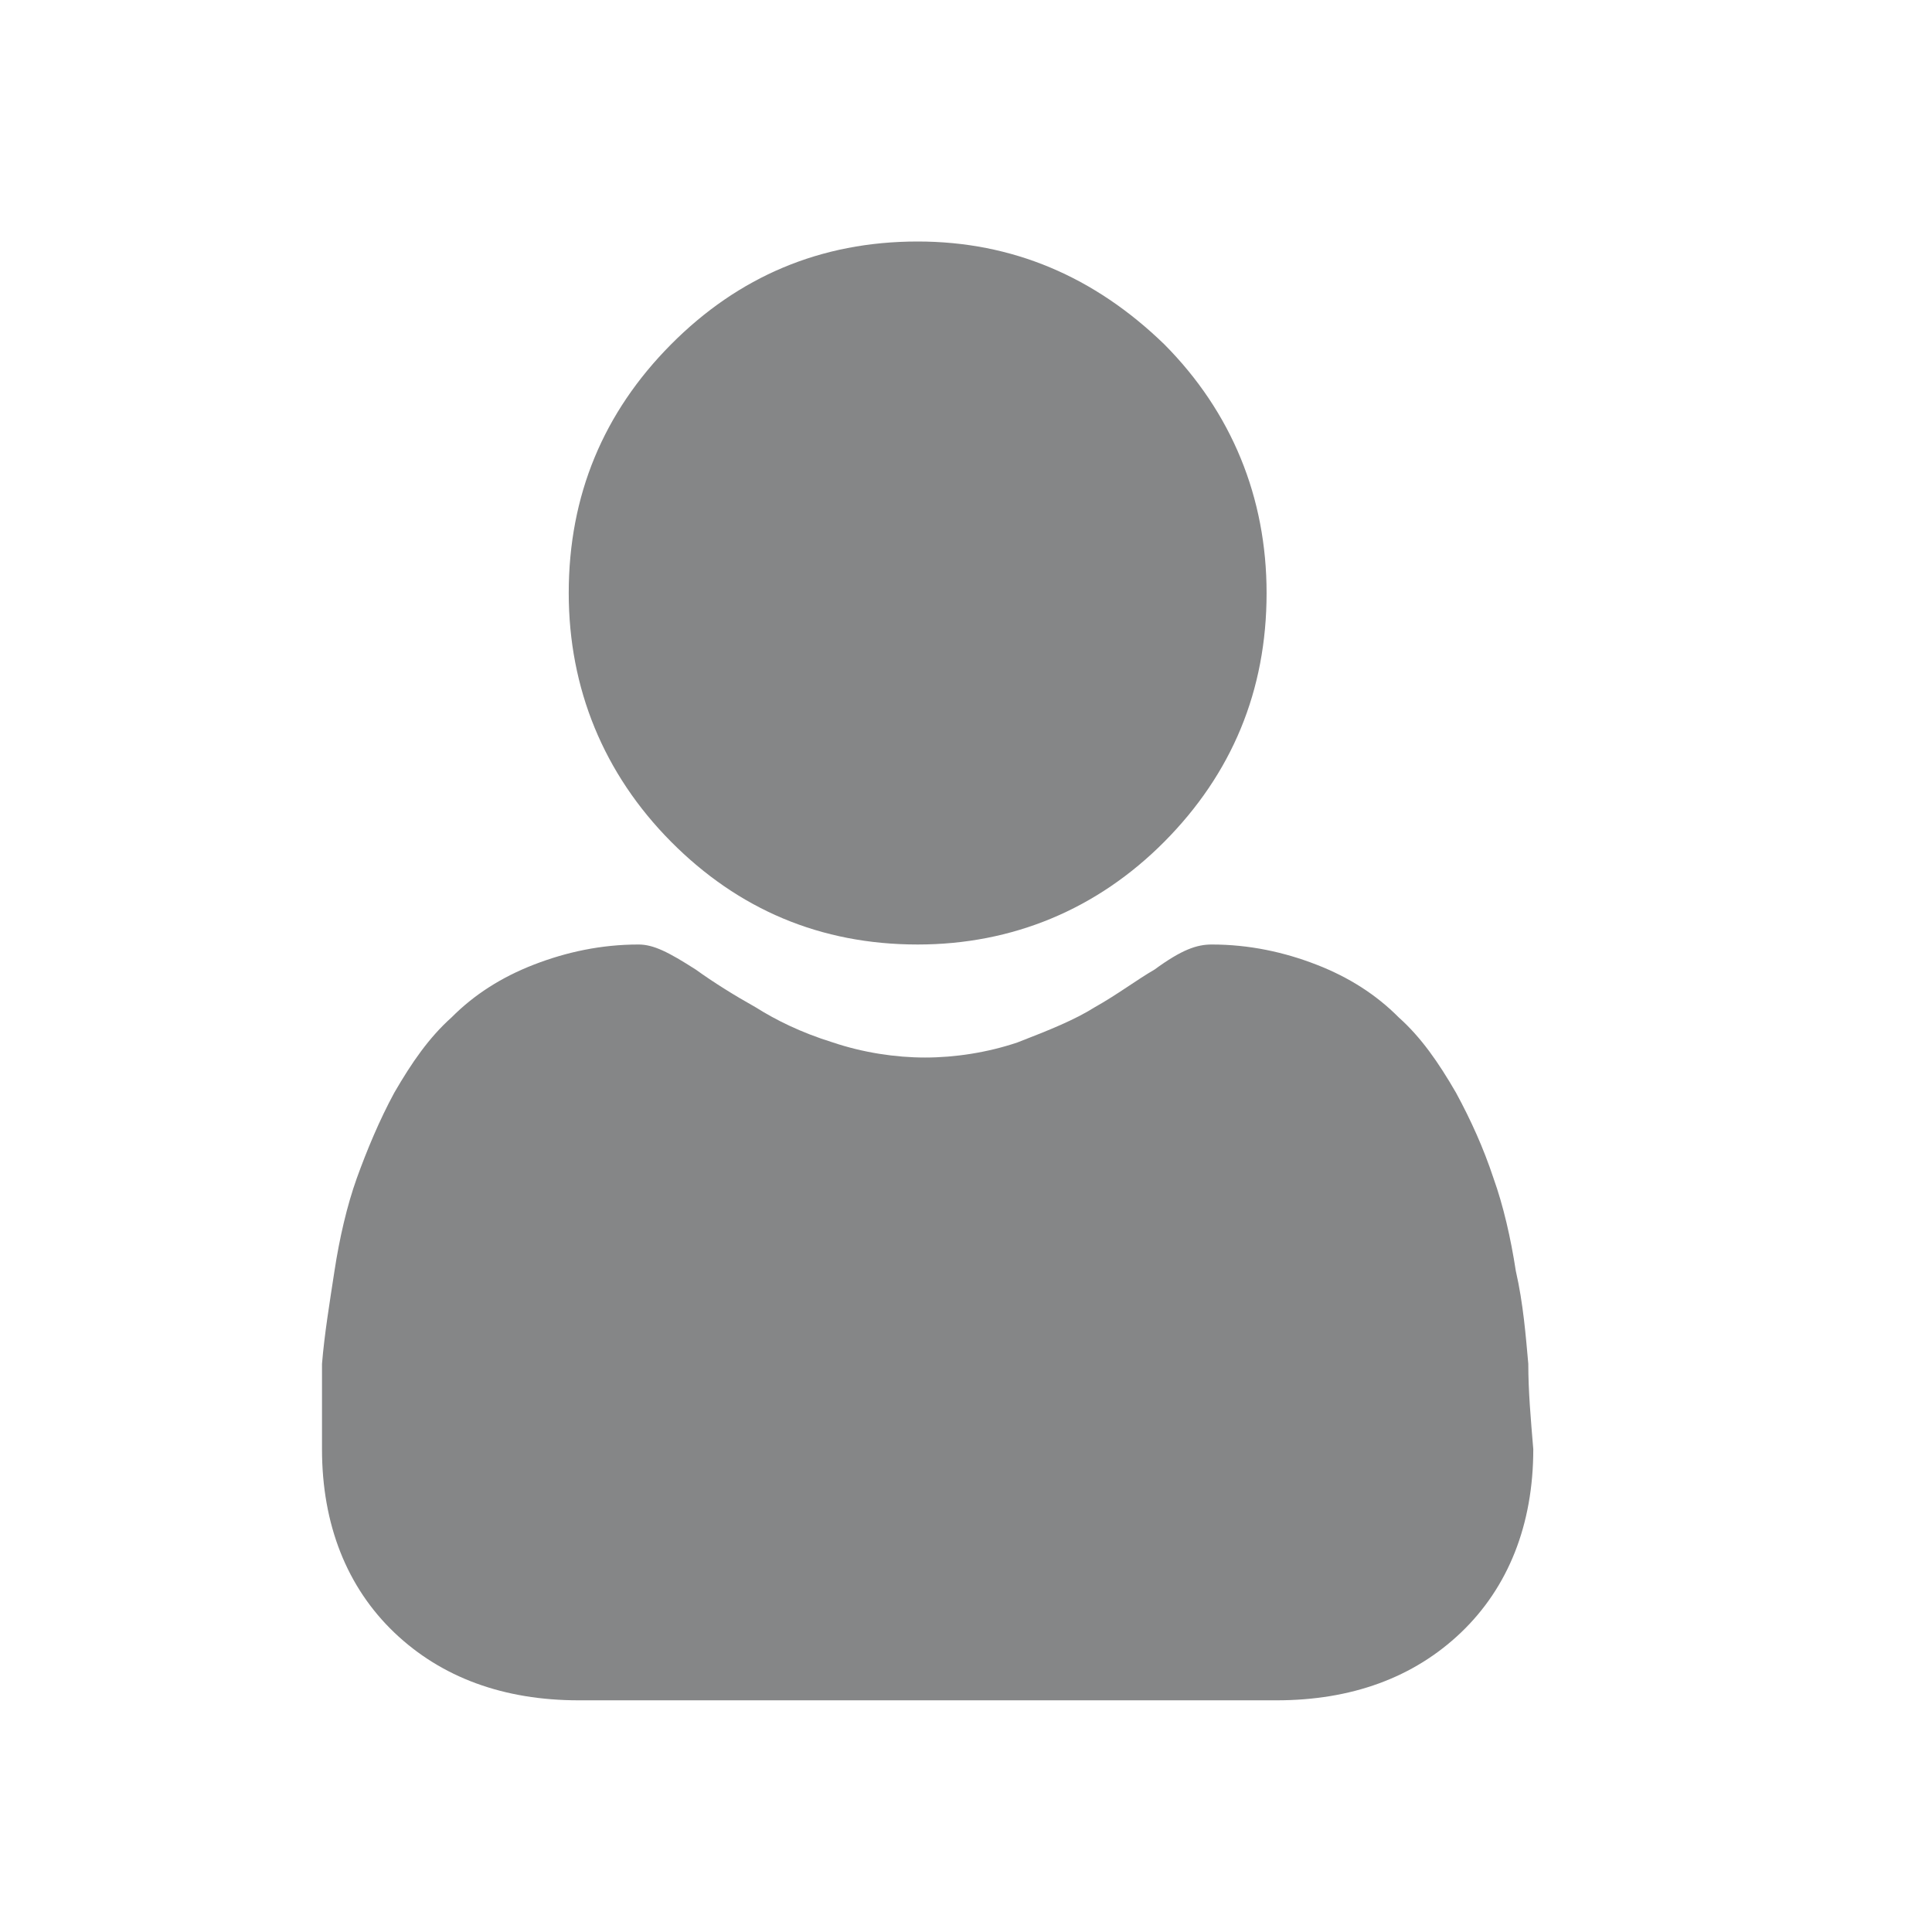
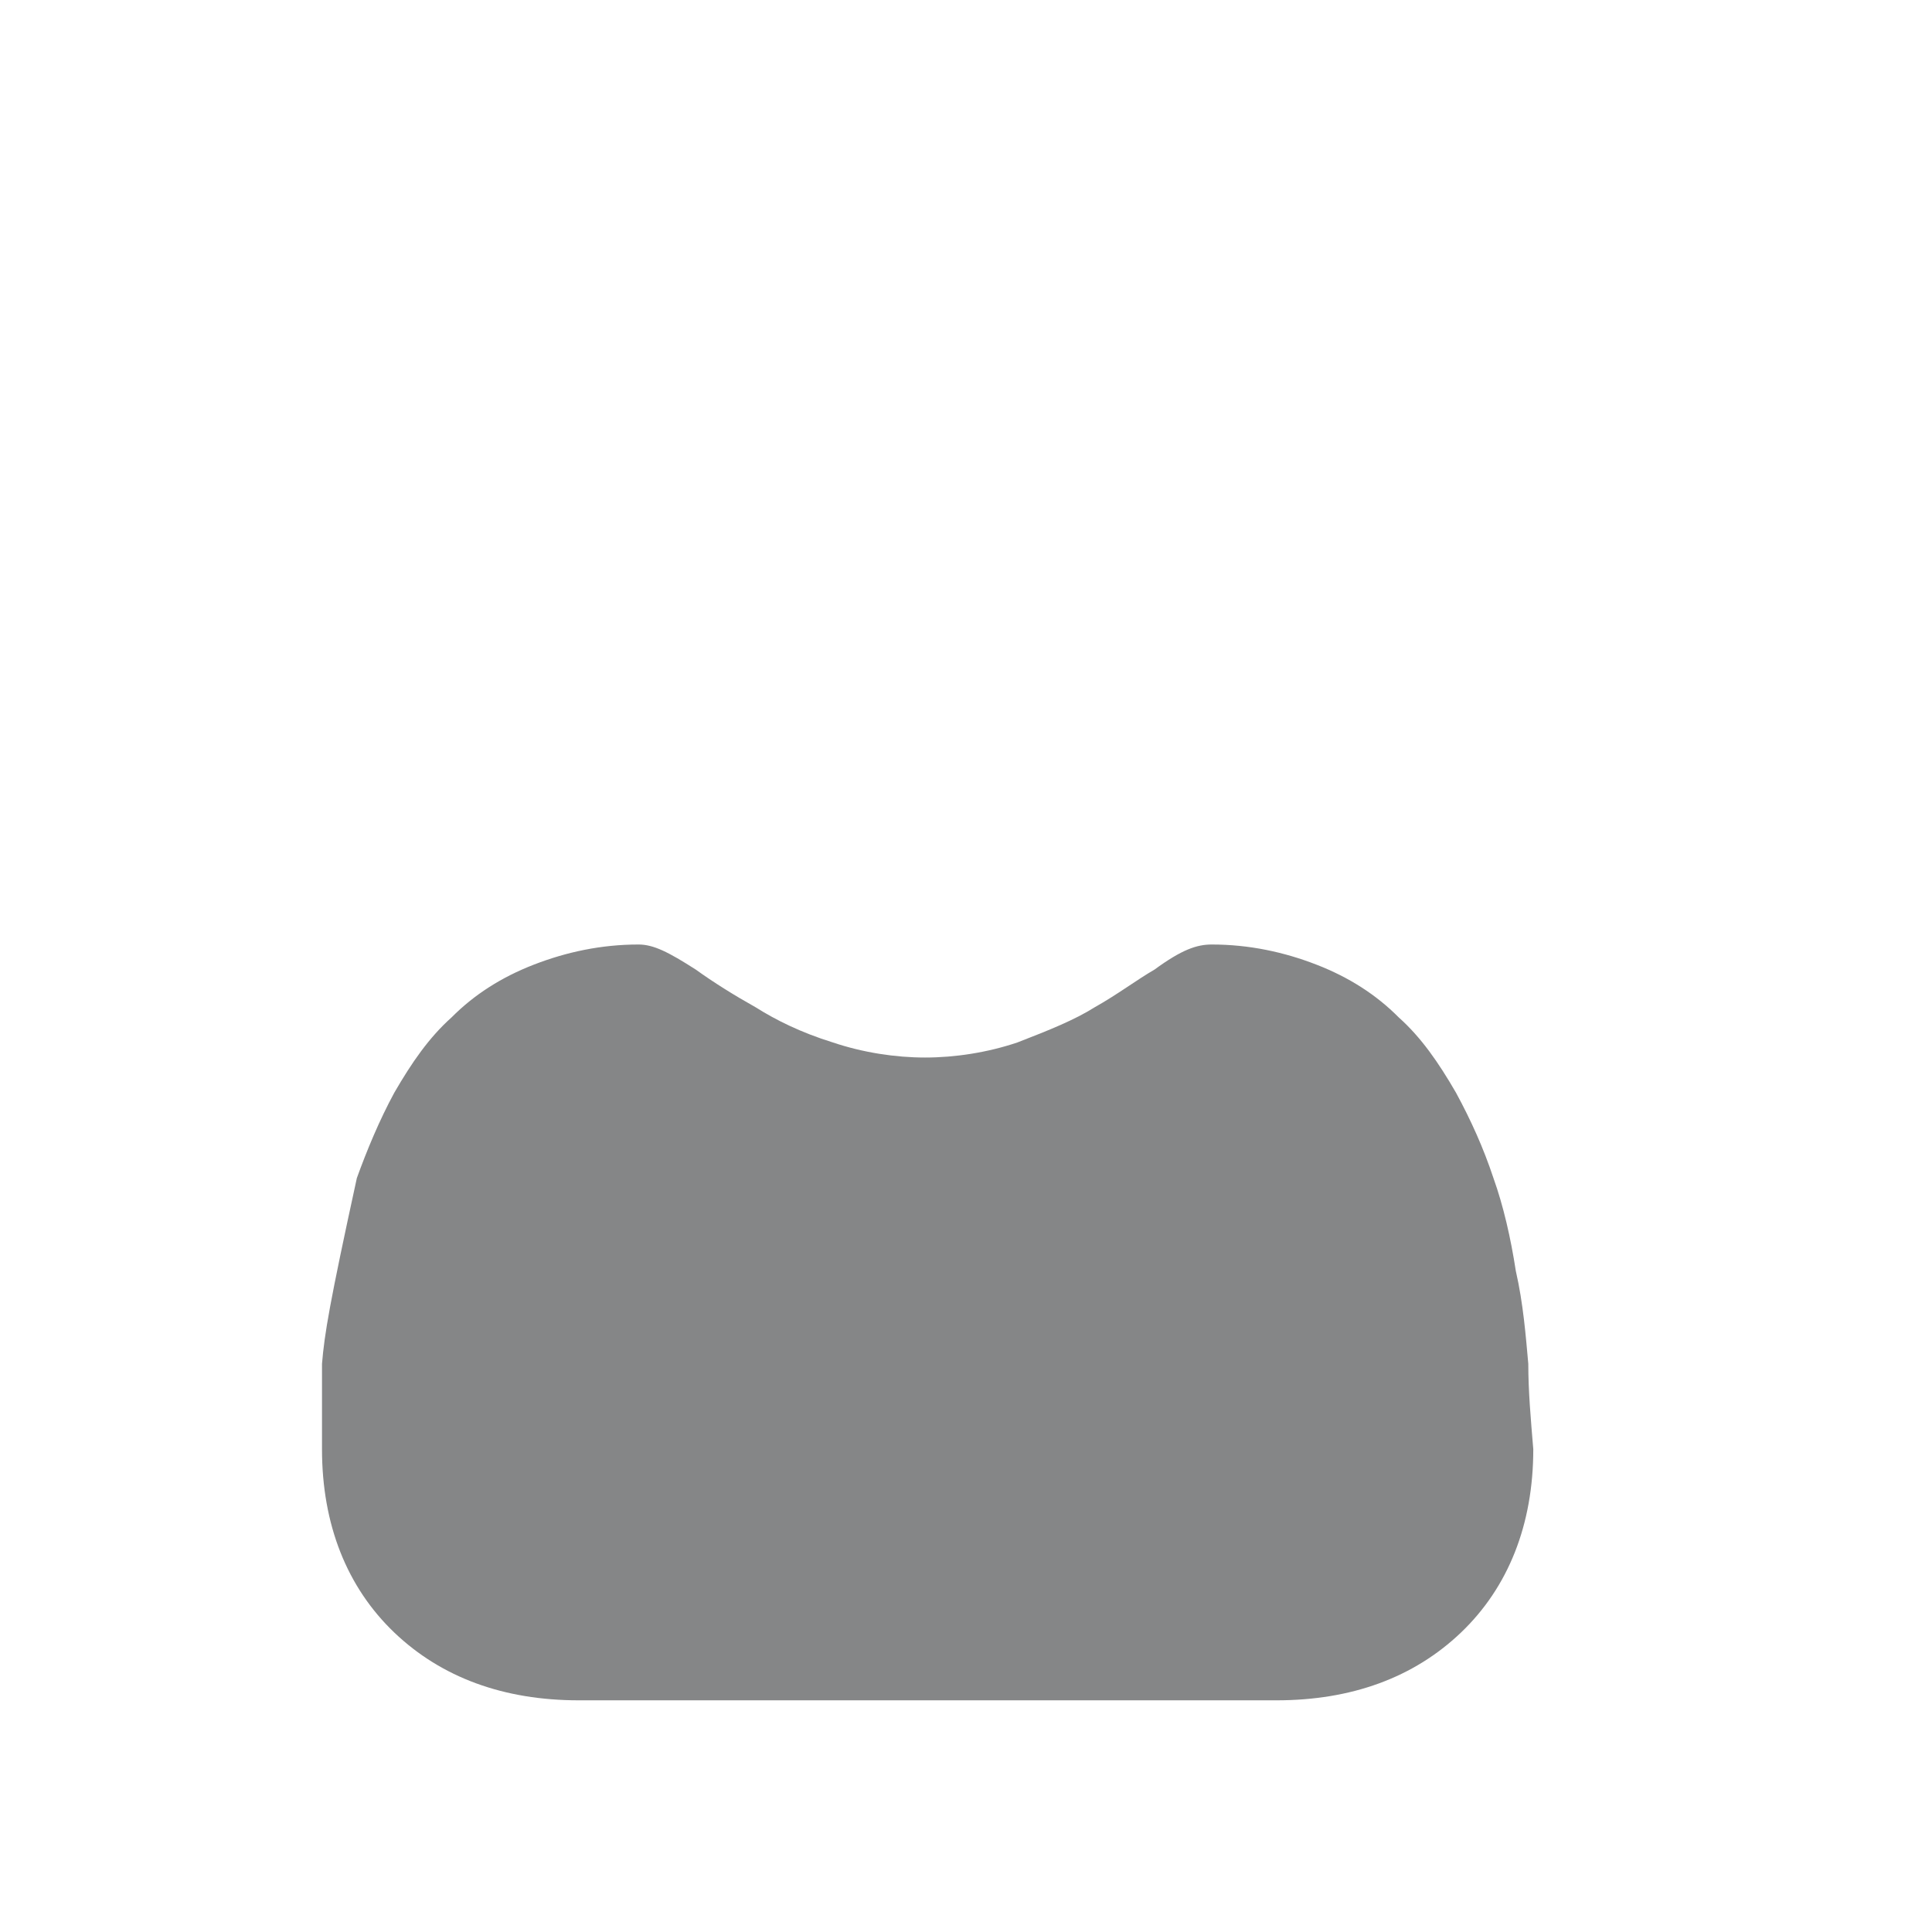
<svg xmlns="http://www.w3.org/2000/svg" width="24" height="24" viewBox="0 0 24 24" fill="none">
-   <path d="M11.4 11.733C12.576 11.733 13.629 11.297 14.465 10.455C15.301 9.612 15.734 8.583 15.734 7.367C15.734 6.181 15.301 5.121 14.465 4.279C13.598 3.437 12.576 3 11.4 3C10.192 3 9.171 3.437 8.335 4.279C7.499 5.121 7.065 6.15 7.065 7.367C7.065 8.552 7.499 9.612 8.335 10.455C9.171 11.297 10.192 11.733 11.4 11.733Z" fill="#858687" />
-   <path d="M18.985 16.942C18.954 16.599 18.923 16.194 18.83 15.788C18.768 15.383 18.675 14.977 18.552 14.634C18.428 14.26 18.273 13.917 18.087 13.574C17.87 13.199 17.654 12.887 17.375 12.638C17.096 12.357 16.756 12.139 16.353 11.983C15.951 11.827 15.518 11.733 15.053 11.733C14.867 11.733 14.681 11.796 14.341 12.045C14.124 12.17 13.877 12.357 13.598 12.513C13.35 12.669 13.041 12.794 12.638 12.95C12.267 13.075 11.864 13.137 11.492 13.137C11.121 13.137 10.719 13.075 10.347 12.95C9.944 12.825 9.635 12.669 9.387 12.513C9.109 12.357 8.861 12.201 8.644 12.045C8.304 11.827 8.118 11.733 7.932 11.733C7.468 11.733 7.034 11.827 6.632 11.983C6.229 12.139 5.889 12.357 5.61 12.638C5.331 12.887 5.115 13.199 4.898 13.574C4.712 13.917 4.557 14.291 4.433 14.634C4.31 14.977 4.217 15.383 4.155 15.788C4.093 16.194 4.031 16.568 4 16.942C4 17.285 4 17.629 4 18.003C4 18.939 4.31 19.718 4.898 20.28C5.486 20.841 6.26 21.122 7.189 21.122H15.858C16.787 21.122 17.561 20.841 18.149 20.28C18.737 19.718 19.047 18.939 19.047 18.003C19.016 17.629 18.985 17.285 18.985 16.942Z" fill="#858687" />
+   <path d="M18.985 16.942C18.954 16.599 18.923 16.194 18.83 15.788C18.768 15.383 18.675 14.977 18.552 14.634C18.428 14.26 18.273 13.917 18.087 13.574C17.87 13.199 17.654 12.887 17.375 12.638C17.096 12.357 16.756 12.139 16.353 11.983C15.951 11.827 15.518 11.733 15.053 11.733C14.867 11.733 14.681 11.796 14.341 12.045C14.124 12.17 13.877 12.357 13.598 12.513C13.35 12.669 13.041 12.794 12.638 12.95C12.267 13.075 11.864 13.137 11.492 13.137C11.121 13.137 10.719 13.075 10.347 12.95C9.944 12.825 9.635 12.669 9.387 12.513C9.109 12.357 8.861 12.201 8.644 12.045C8.304 11.827 8.118 11.733 7.932 11.733C7.468 11.733 7.034 11.827 6.632 11.983C6.229 12.139 5.889 12.357 5.61 12.638C5.331 12.887 5.115 13.199 4.898 13.574C4.712 13.917 4.557 14.291 4.433 14.634C4.093 16.194 4.031 16.568 4 16.942C4 17.285 4 17.629 4 18.003C4 18.939 4.31 19.718 4.898 20.28C5.486 20.841 6.26 21.122 7.189 21.122H15.858C16.787 21.122 17.561 20.841 18.149 20.28C18.737 19.718 19.047 18.939 19.047 18.003C19.016 17.629 18.985 17.285 18.985 16.942Z" fill="#858687" />
</svg>